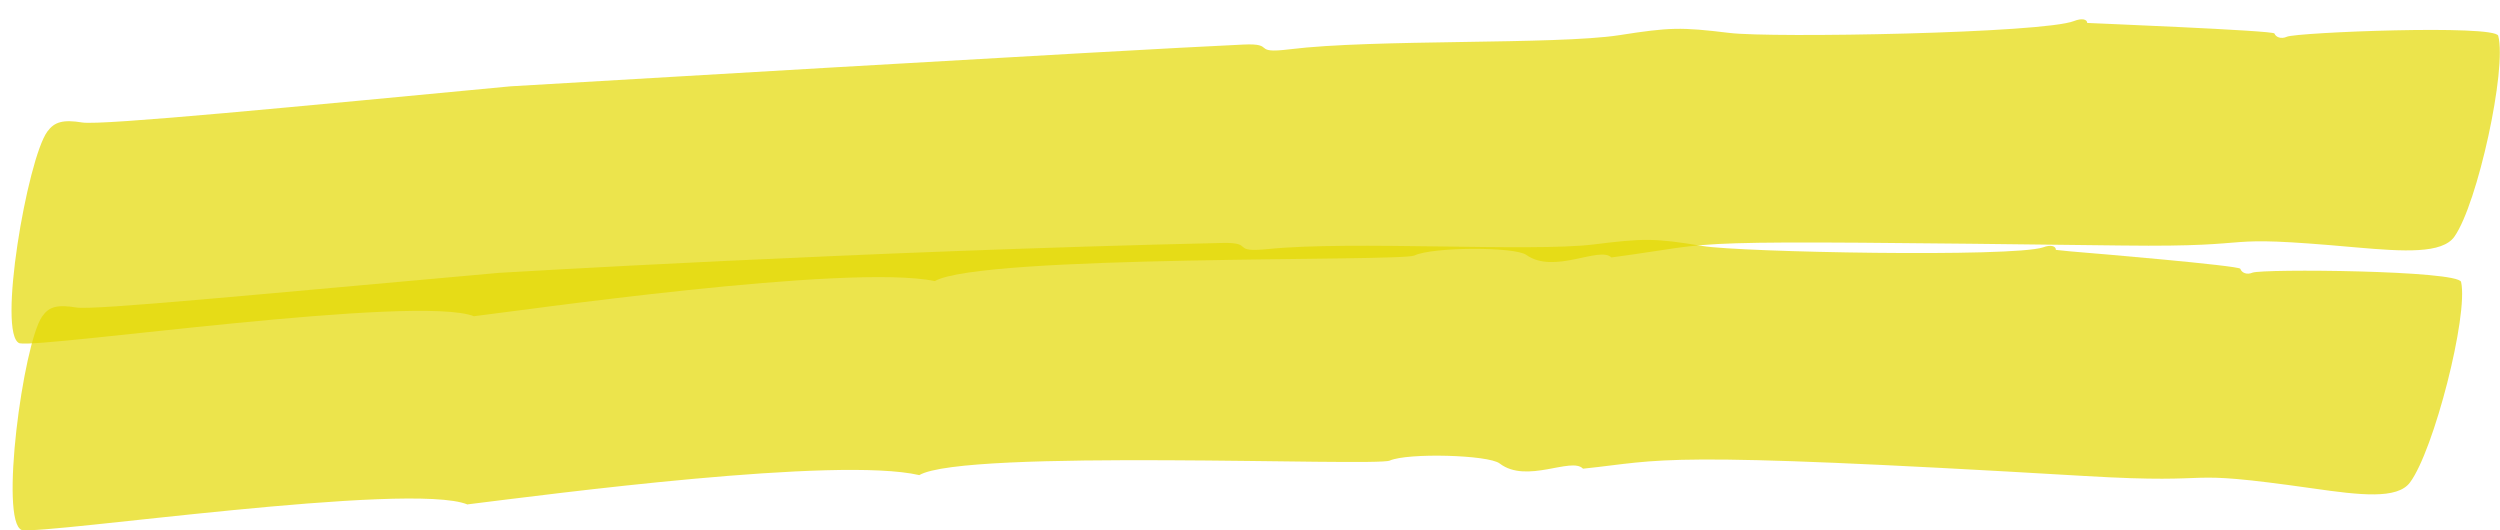
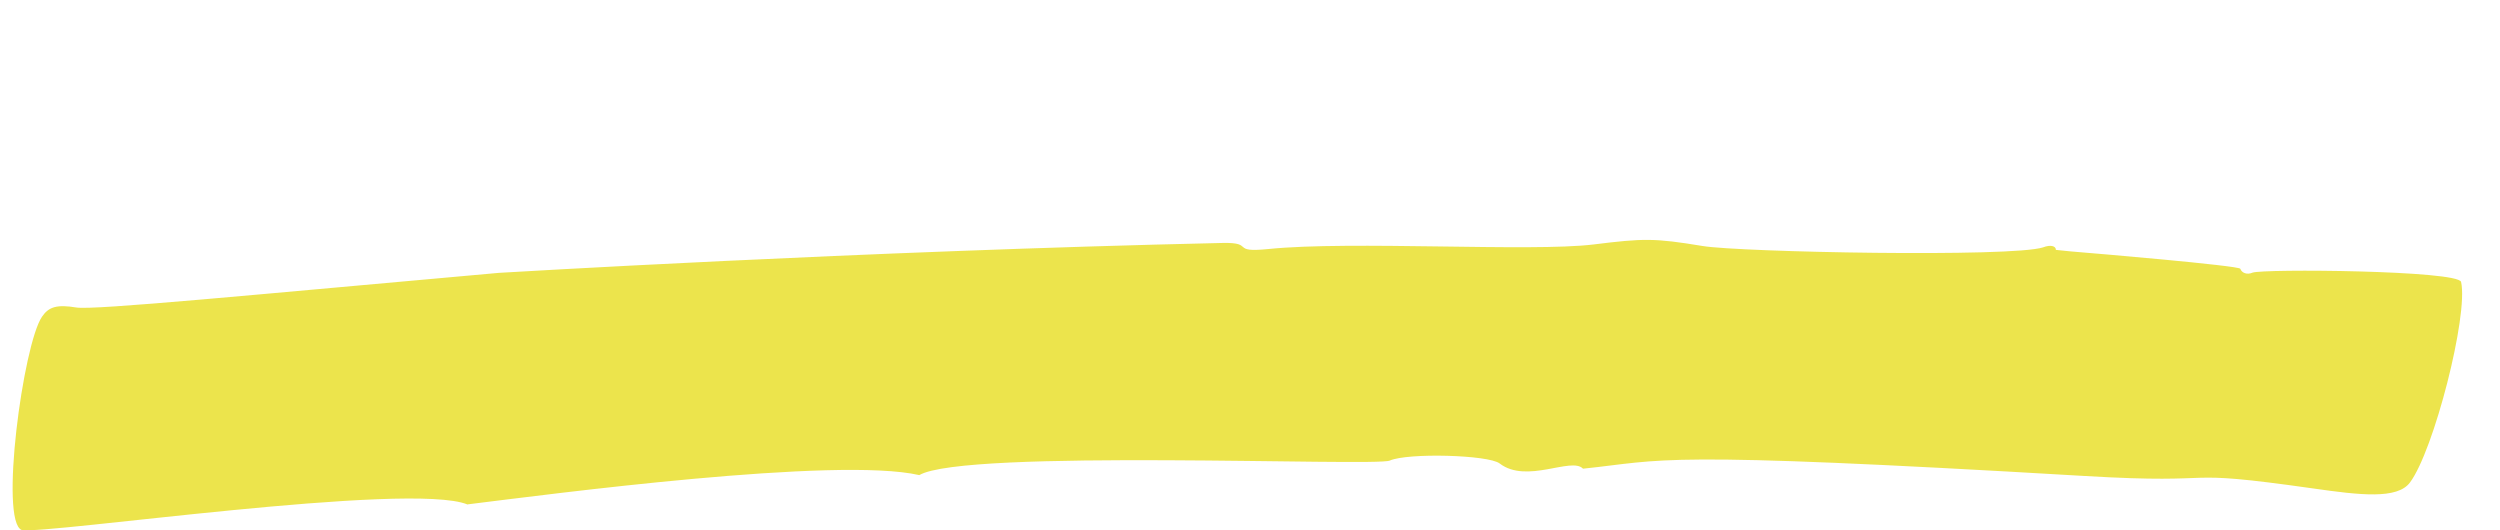
<svg xmlns="http://www.w3.org/2000/svg" width="198" height="42" viewBox="0 0 198 42" fill="none">
-   <path opacity="0.7" d="M37.56 25.054C33.122 23.27 3.45 27.574 1.547 27.188C-0.244 26.537 2.163 12.594 3.748 10.421C4.305 9.657 4.978 9.45 6.516 9.701C8.088 9.953 23.797 8.41 40.442 6.836C40.442 6.836 89.472 3.933 98.482 3.529C101.128 3.405 99.039 4.289 102.146 3.903C108.767 3.082 123.215 3.557 128.228 2.789C132.246 2.159 133.114 2.14 136.973 2.608C140.296 3.019 161.841 2.637 164.271 1.663C164.859 1.429 165.301 1.512 165.308 1.817C165.469 1.832 180.078 2.413 180.136 2.652C180.245 2.958 180.686 3.107 181.113 2.912C181.88 2.56 197.618 1.932 197.86 2.835C198.56 5.424 196.23 16.136 194.387 18.744C193.427 20.101 190.417 19.93 186.609 19.595C174.614 18.518 180.162 19.596 168.094 19.445C130.81 18.998 137.282 19.104 127.622 20.39C126.683 19.469 123.081 21.758 120.887 20.19C119.972 19.534 113.457 19.547 112.016 20.238C110.975 20.733 77.74 20.146 74.037 22.262C67.215 20.843 40.871 24.657 37.561 25.041L37.56 25.054Z" fill="#E5D900" />
  <path opacity="0.7" d="M37.032 39.957C32.517 38.097 3.657 42.339 1.726 41.978C-0.06 41.322 1.827 27.258 3.332 25.076C3.859 24.3 4.511 24.099 6.049 24.354C7.43 24.581 20.008 23.35 39.513 21.61C39.513 21.61 68.126 19.884 96.829 19.242C99.435 19.188 97.38 20.031 100.445 19.724C106.992 19.055 121.243 19.965 126.206 19.362C130.181 18.867 131.035 18.854 134.842 19.483C137.829 19.978 159.356 20.393 161.815 19.59C162.399 19.362 162.837 19.483 162.826 19.791C163.219 19.844 164.701 19.978 165.105 20.005C165.33 20.018 177.379 21.035 177.435 21.289C177.537 21.61 177.963 21.784 178.39 21.597C179.165 21.276 194.718 21.41 194.92 22.333C195.504 24.969 192.764 35.688 190.866 38.218C189.867 39.556 186.936 39.221 183.207 38.686C171.72 37.053 176.818 38.392 165.072 37.696C130.776 35.675 131.944 36.438 125.375 37.12C124.465 36.157 120.917 38.352 118.772 36.706C117.885 36.023 111.495 35.849 110.069 36.478C108.935 36.973 76.369 35.528 72.809 37.629C66.296 36.13 43.556 39.141 37.054 39.944L37.032 39.957Z" fill="#E5D900" />
</svg>